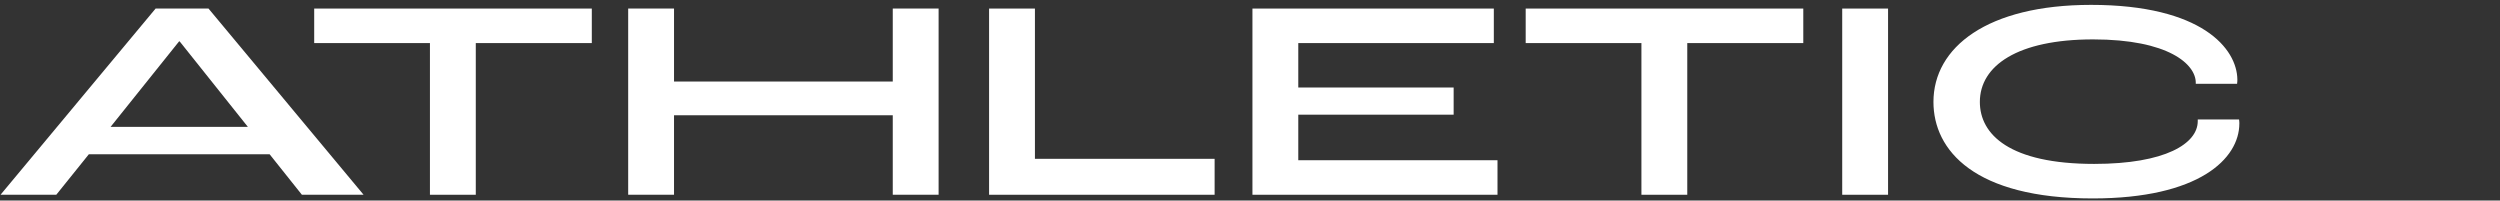
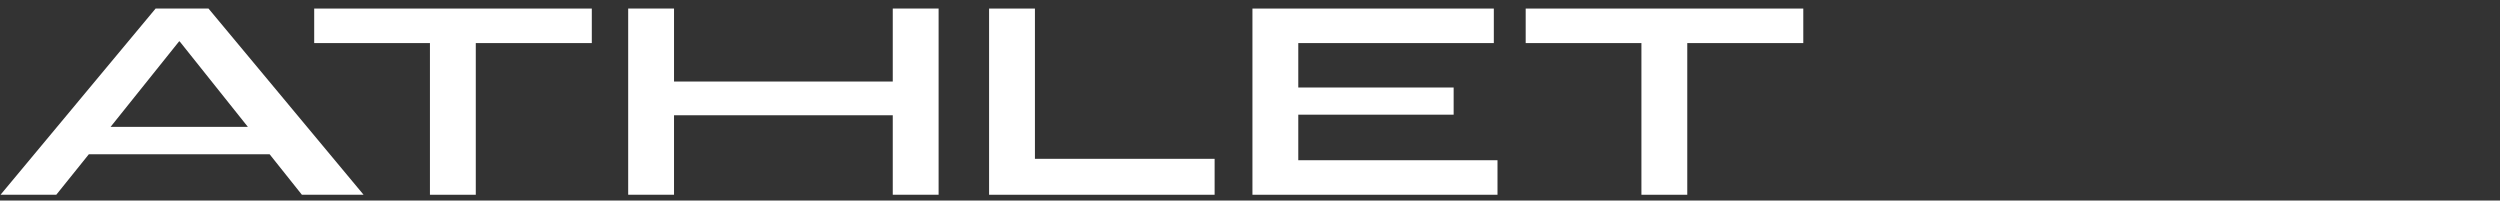
<svg xmlns="http://www.w3.org/2000/svg" id="a" viewBox="0 0 530.079 42.52">
  <rect x="0" y="0" width="530.079" height="42.52" fill="#333333" stroke="none" />
  <defs>
    <style>.b{fill:#fff;}</style>
  </defs>
-   <path class="b" d="M443.732,42.074c-25.08,0-33.78-10.2-33.78-20.46,0-11.58,11.4-20.58,33.42-20.58,23.52,0,30.96,9.3,31.02,15.84,0,.12,0,.54-.06.9h-8.76v-.24c0-3.9-5.76-9.18-21.78-9.18s-24,5.58-24,13.26c0,6.9,6.3,13.14,24.24,13.14,15.12,0,21.96-4.32,21.96-9.06v-.36h8.76c.06.36.06.78.06.84,0,7.5-8.58,15.9-31.08,15.9Z" />
-   <path class="b" d="M390.608,41.295V1.815h9.72v39.48h-9.72Z" />
  <path class="b" d="M348.034,41.295V9.135h-24.54V1.815h58.86v7.32h-24.6v32.16h-9.72Z" />
  <path class="b" d="M265.557,41.295V1.815h51.18v7.32h-41.46v9.42h32.94v5.76h-32.94v9.66h42.24v7.32h-51.96Z" />
  <path class="b" d="M209.717,41.295V1.815h9.72v31.86h38.1v7.62h-47.82Z" />
  <path class="b" d="M133.194,41.295V1.815h9.72v15.48h46.38V1.815h9.72v39.48h-9.72v-16.86h-46.38v16.86h-9.72Z" />
  <path class="b" d="M91.16,41.295V9.135h-24.54V1.815h58.86v7.32h-24.6v32.16h-9.72Z" />
  <path class="b" d="M64.012,41.295l-6.84-8.58H18.832l-6.9,8.58H.112L32.992,1.815h11.22l32.88,39.48h-13.08ZM23.452,26.895h29.1l-14.46-18.12h-.12l-14.52,18.12Z" />
</svg>